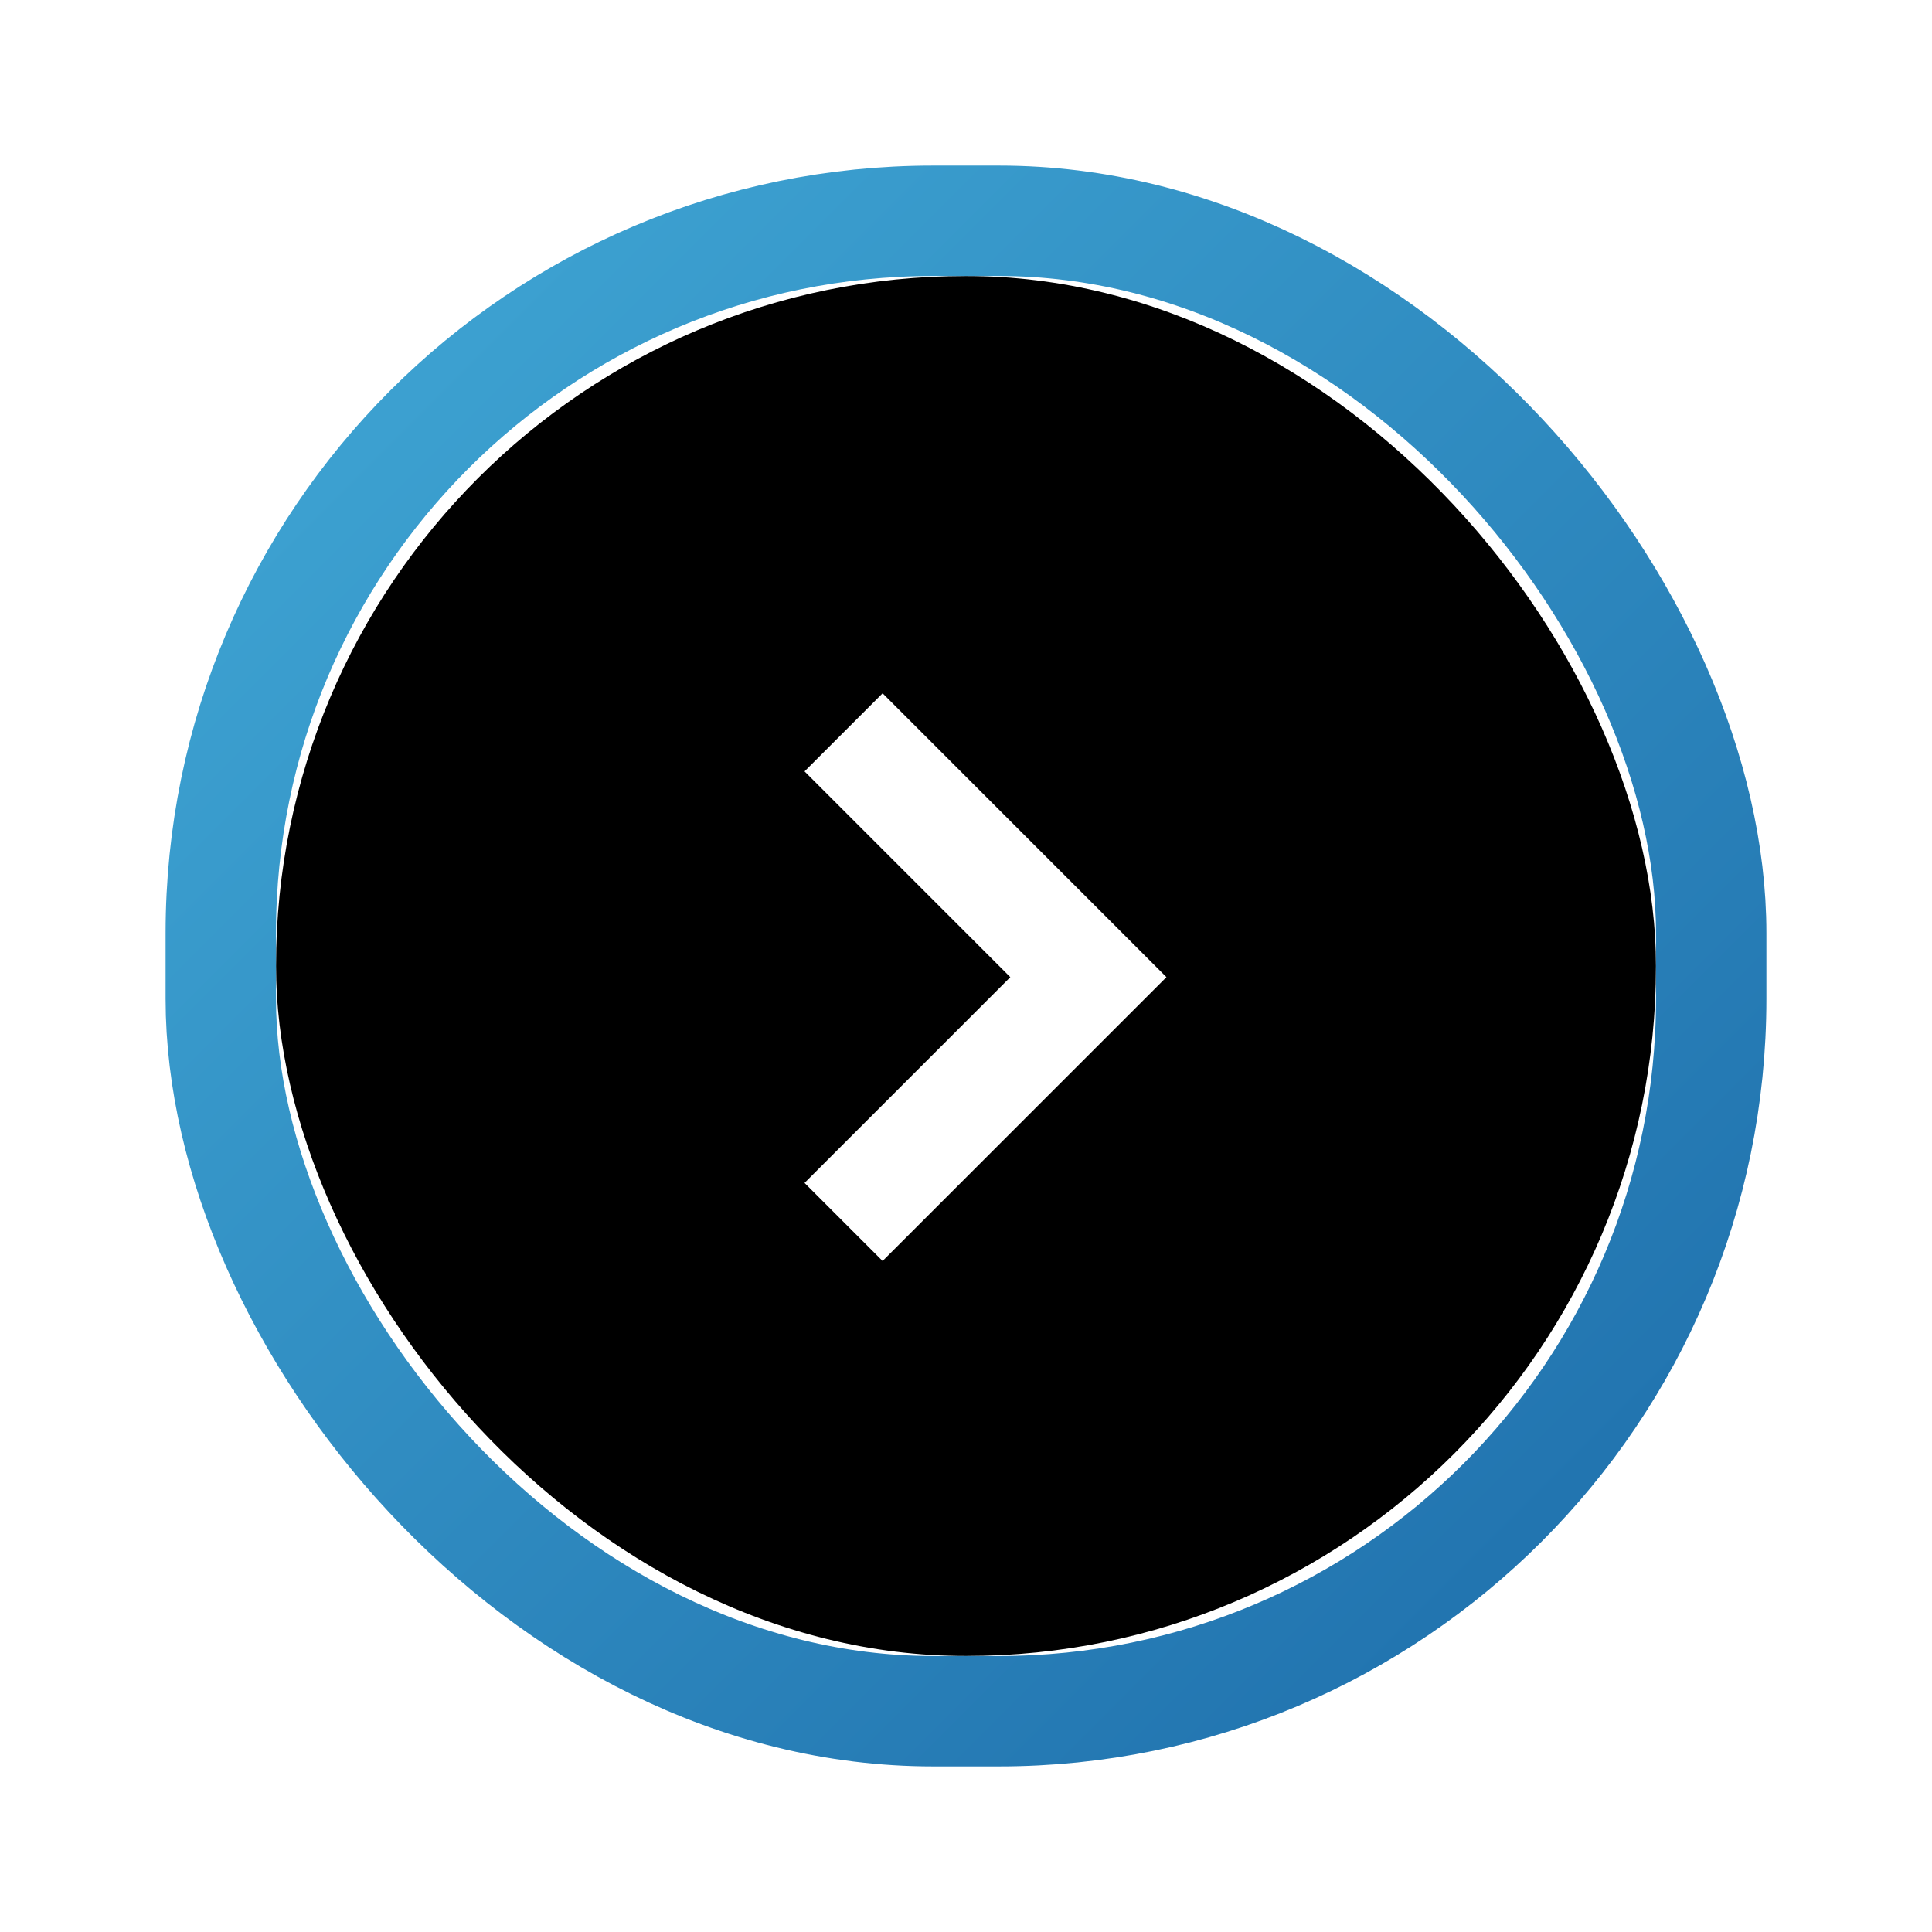
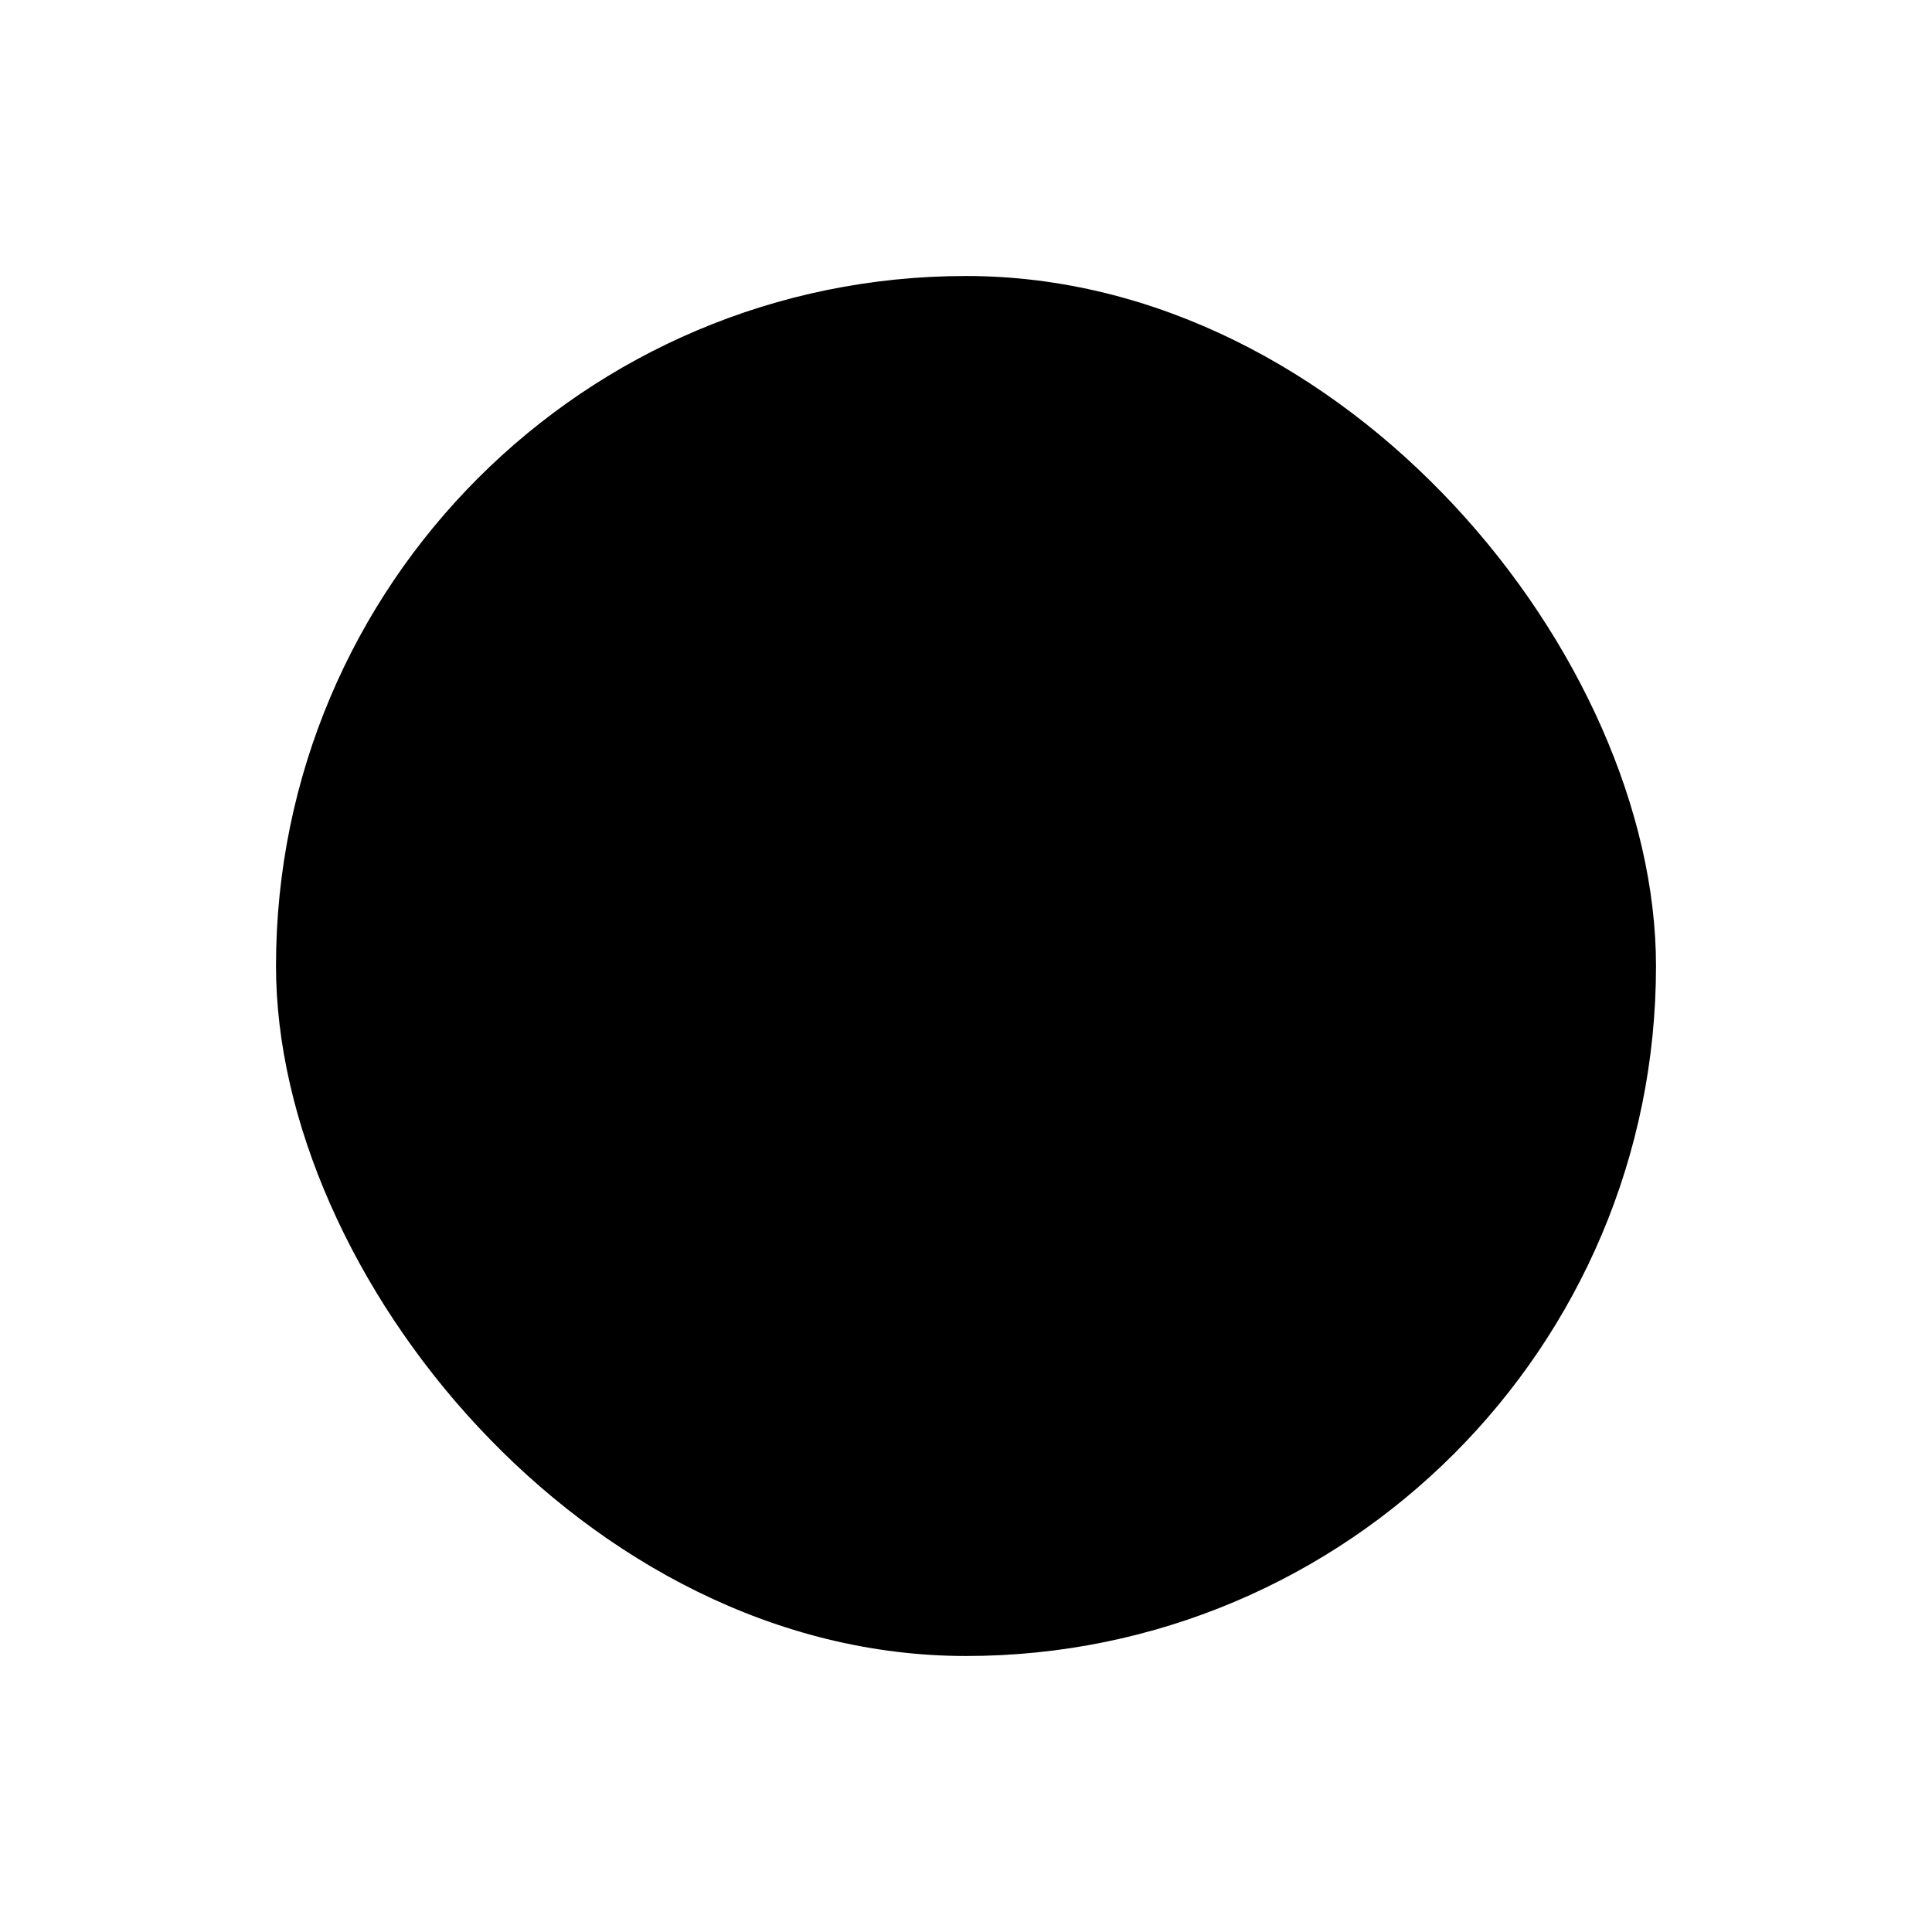
<svg xmlns="http://www.w3.org/2000/svg" xmlns:xlink="http://www.w3.org/1999/xlink" width="35px" height="35px" viewBox="0 0 35 35" version="1.1">
  <title>promo static</title>
  <defs>
    <linearGradient x1="0%" y1="0%" x2="100%" y2="100%" id="linearGradient-1">
      <stop stop-color="#40A7D5" offset="0%" />
      <stop stop-color="#1E6EAB" offset="100%" />
    </linearGradient>
    <rect id="path-2" x="0" y="0" width="25" height="25" rx="12.5" />
    <filter x="-38.0%" y="-38.0%" width="176.0%" height="176.0%" filterUnits="objectBoundingBox" id="filter-3">
      <feMorphology radius="3.5" operator="dilate" in="SourceAlpha" result="shadowSpreadOuter1" />
      <feOffset dx="0" dy="0" in="shadowSpreadOuter1" result="shadowOffsetOuter1" />
      <feMorphology radius="2.5" operator="erode" in="SourceAlpha" result="shadowInner" />
      <feOffset dx="0" dy="0" in="shadowInner" result="shadowInner" />
      <feComposite in="shadowOffsetOuter1" in2="shadowInner" operator="out" result="shadowOffsetOuter1" />
      <feGaussianBlur stdDeviation="1.5" in="shadowOffsetOuter1" result="shadowBlurOuter1" />
      <feColorMatrix values="0 0 0 0 0.075   0 0 0 0 0.565   0 0 0 0 0.804  0 0 0 0.128 0" type="matrix" in="shadowBlurOuter1" />
    </filter>
  </defs>
  <g stroke="none" stroke-width="1" fill="none" fill-rule="evenodd">
    <g transform="translate(5, 5)">
      <g>
        <use fill="black" fill-opacity="1" filter="url(#filter-3)" xlink:href="#path-2" />
-         <rect stroke="url(#linearGradient-1)" stroke-width="2" x="-1" y="-1" width="27" height="27" rx="12.903" />
      </g>
-       <polyline stroke="#FFFFFF" stroke-width="2" transform="translate(12.5, 12.702) scale(-1, 1) rotate(90) translate(-12.5, -12.702) " points="8.065 10.484 12.5 14.919 16.935 10.484" />
    </g>
  </g>
</svg>